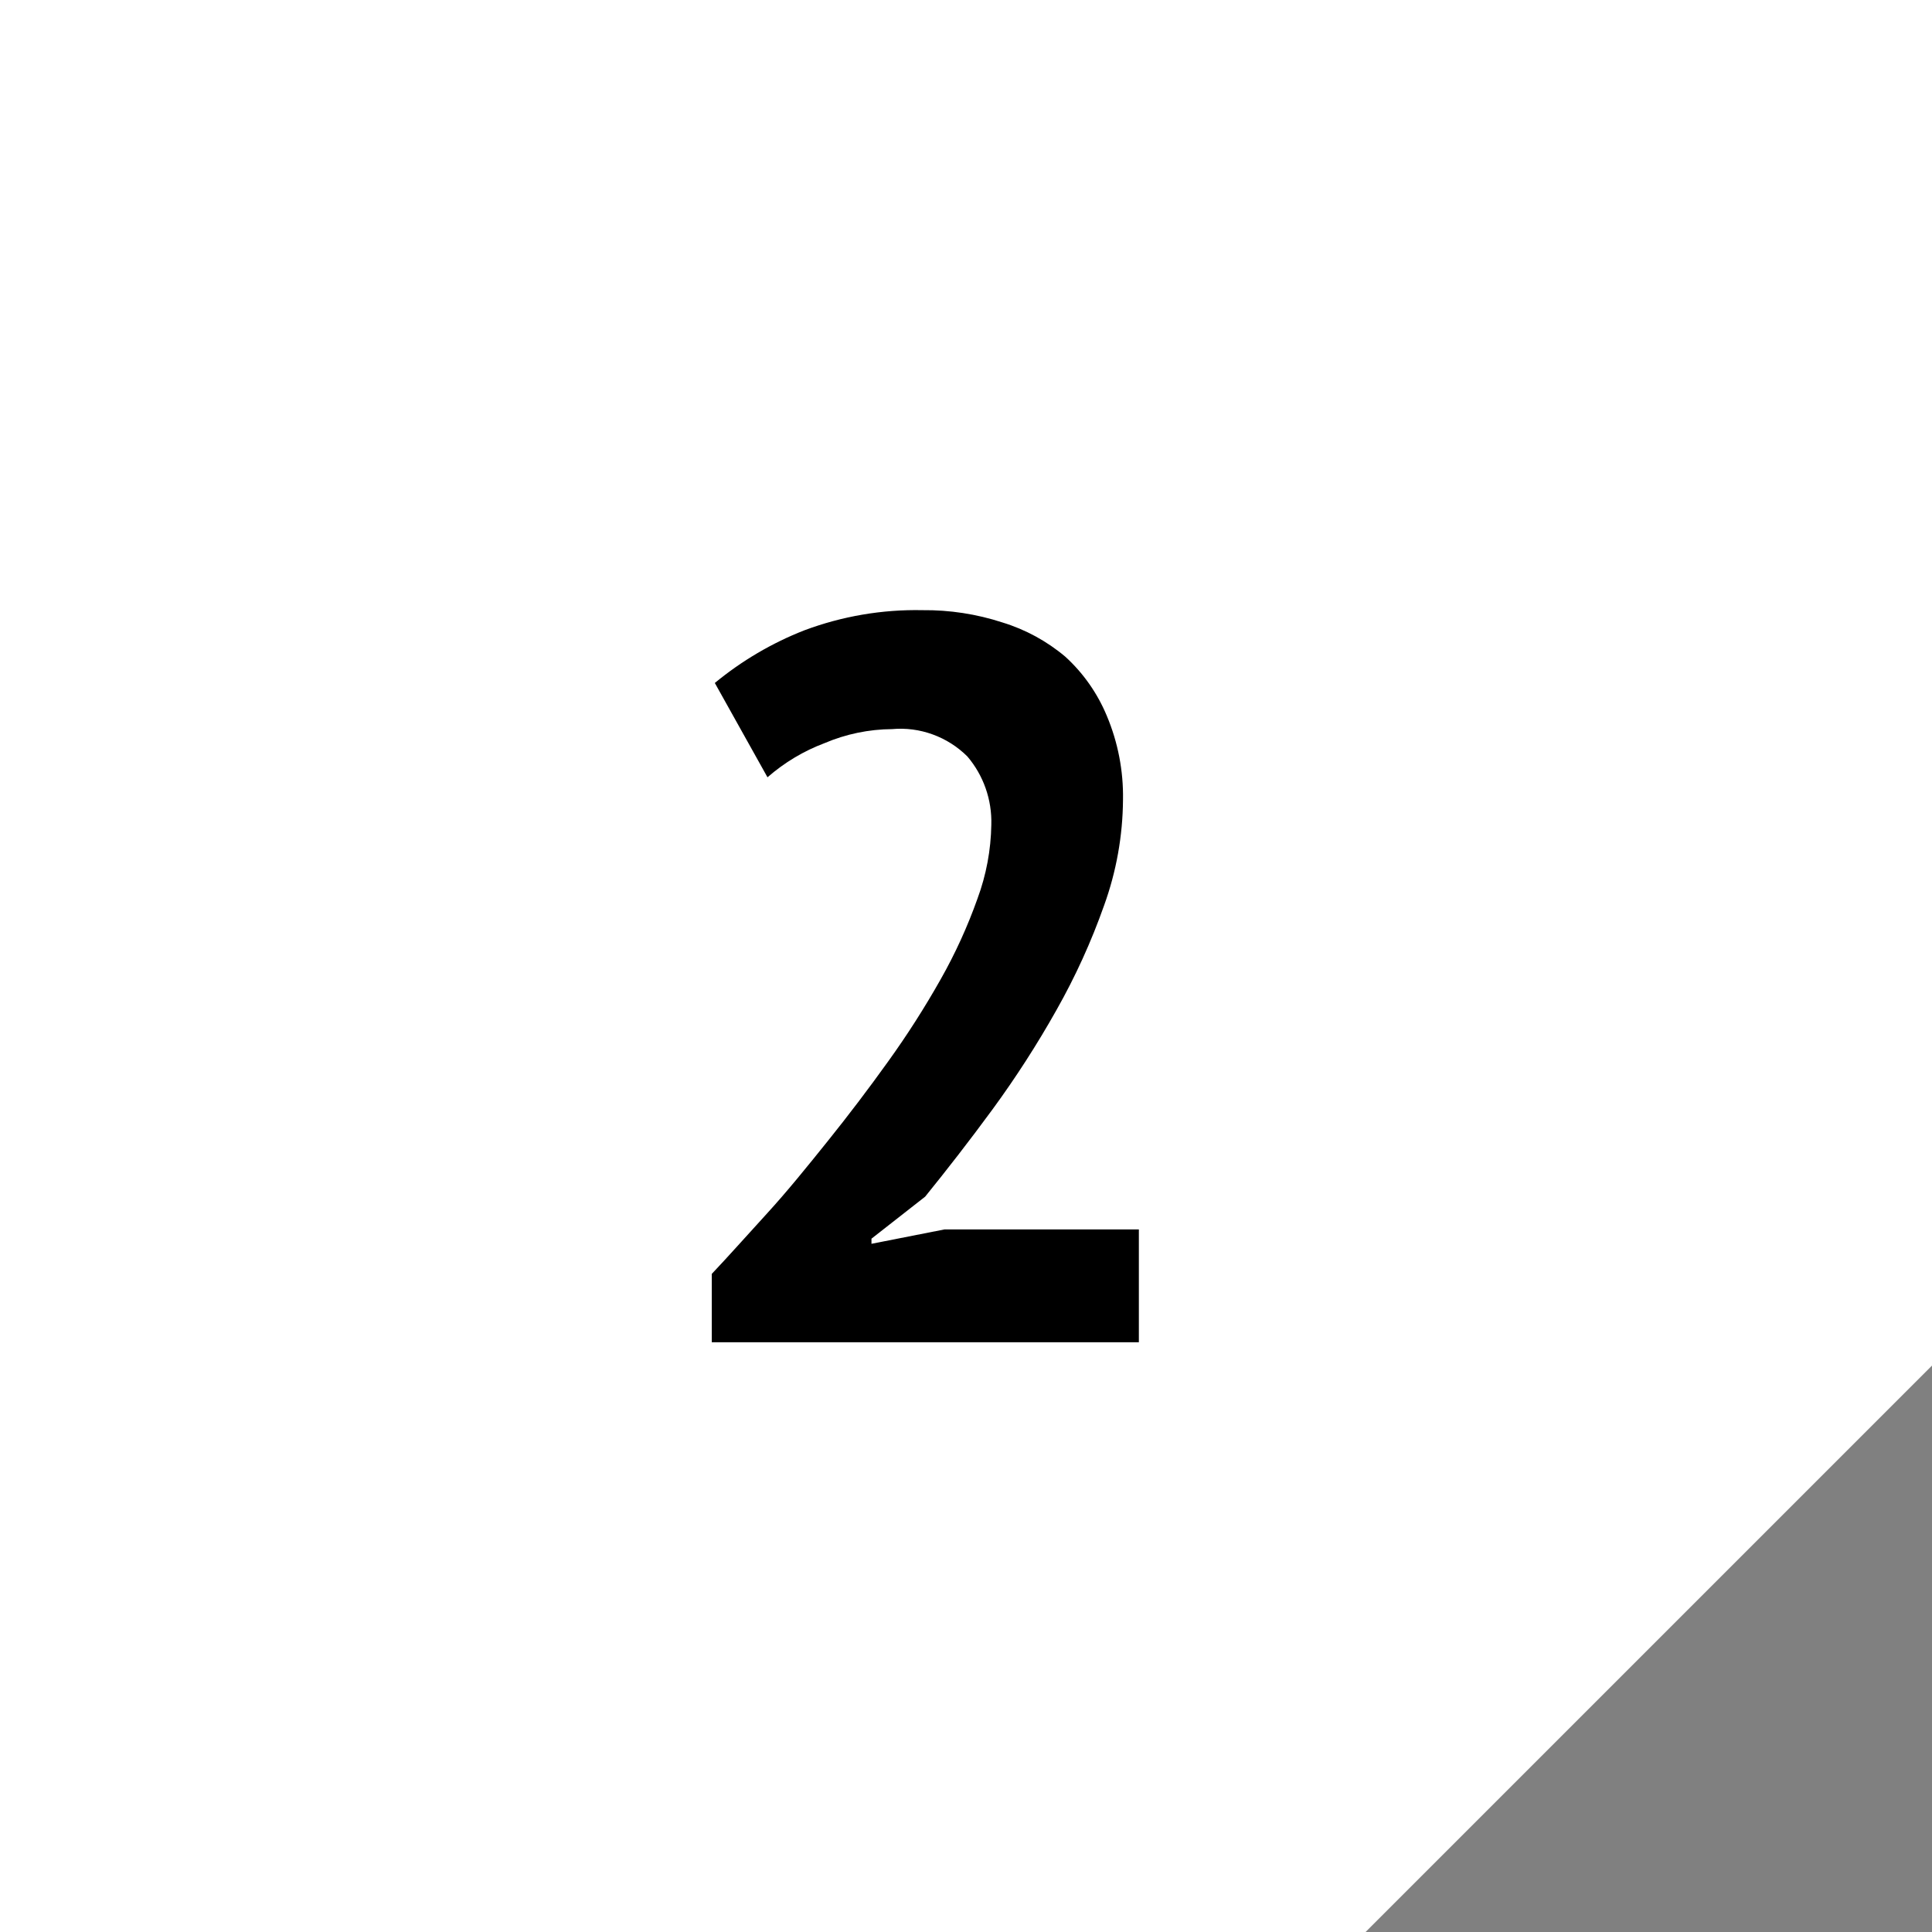
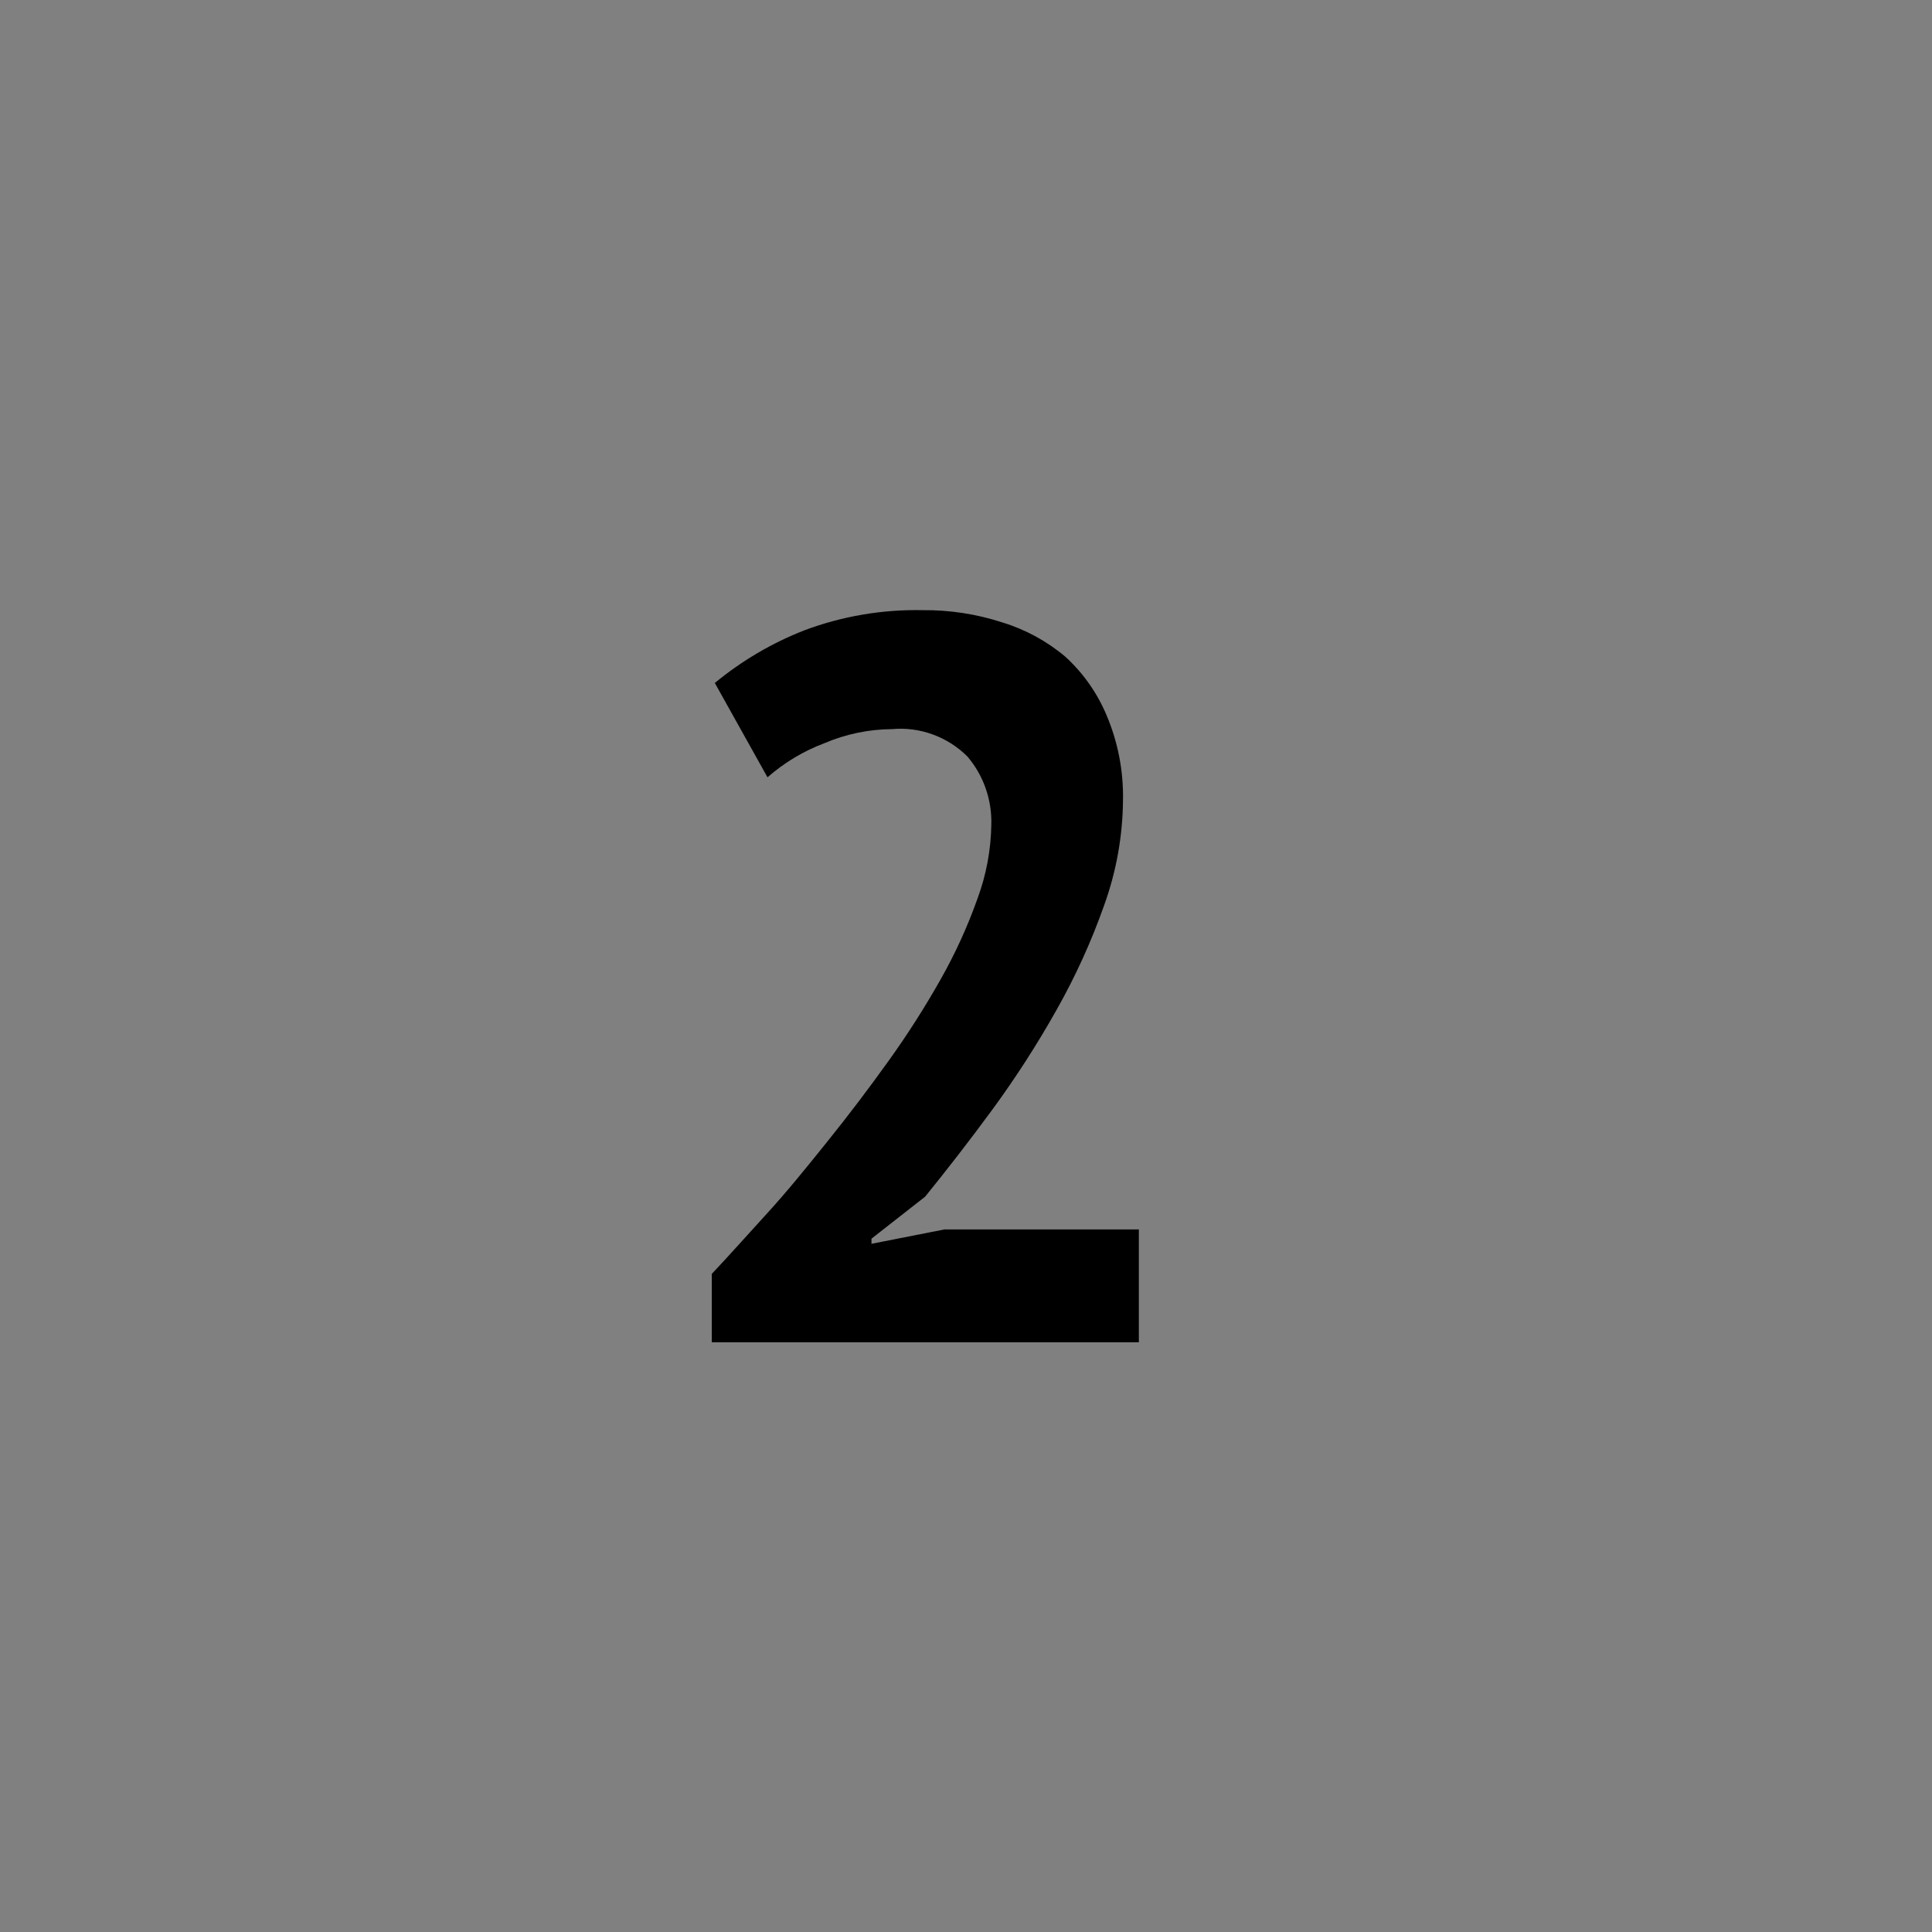
<svg xmlns="http://www.w3.org/2000/svg" width="95" height="95" viewBox="0 0 95 95" fill="none">
  <rect x="0" y="0" width="95" height="95" fill="#808080" stroke="none" />
-   <path d="M67.148 95H0V0H28.941H95V67.148L67.148 95Z" fill="white" />
  <path d="M55.22 39.33C55.207 41.102 54.892 42.859 54.29 44.523C53.661 46.304 52.878 48.024 51.949 49.665C51.001 51.352 49.953 52.98 48.812 54.539C47.666 56.102 46.554 57.53 45.492 58.841L42.852 60.908V61.16L46.438 60.454H56V66H35V62.639C35.797 61.799 36.66 60.824 37.689 59.698C38.719 58.572 39.681 57.379 40.694 56.118C41.707 54.858 42.703 53.547 43.666 52.203C44.602 50.903 45.467 49.55 46.255 48.153C46.972 46.887 47.577 45.56 48.065 44.187C48.495 43.025 48.725 41.797 48.745 40.557C48.781 39.327 48.361 38.128 47.567 37.196C47.082 36.714 46.501 36.345 45.861 36.113C45.222 35.88 44.541 35.791 43.865 35.852C42.724 35.86 41.596 36.094 40.545 36.541C39.518 36.927 38.568 37.496 37.739 38.221L35.149 33.583C36.472 32.492 37.957 31.618 39.549 30.995C41.407 30.299 43.378 29.963 45.359 30.003C46.694 29.989 48.023 30.193 49.293 30.608C50.423 30.953 51.474 31.525 52.381 32.289C53.265 33.094 53.962 34.087 54.423 35.196C54.973 36.502 55.245 37.911 55.22 39.33Z" fill="black" />
</svg>